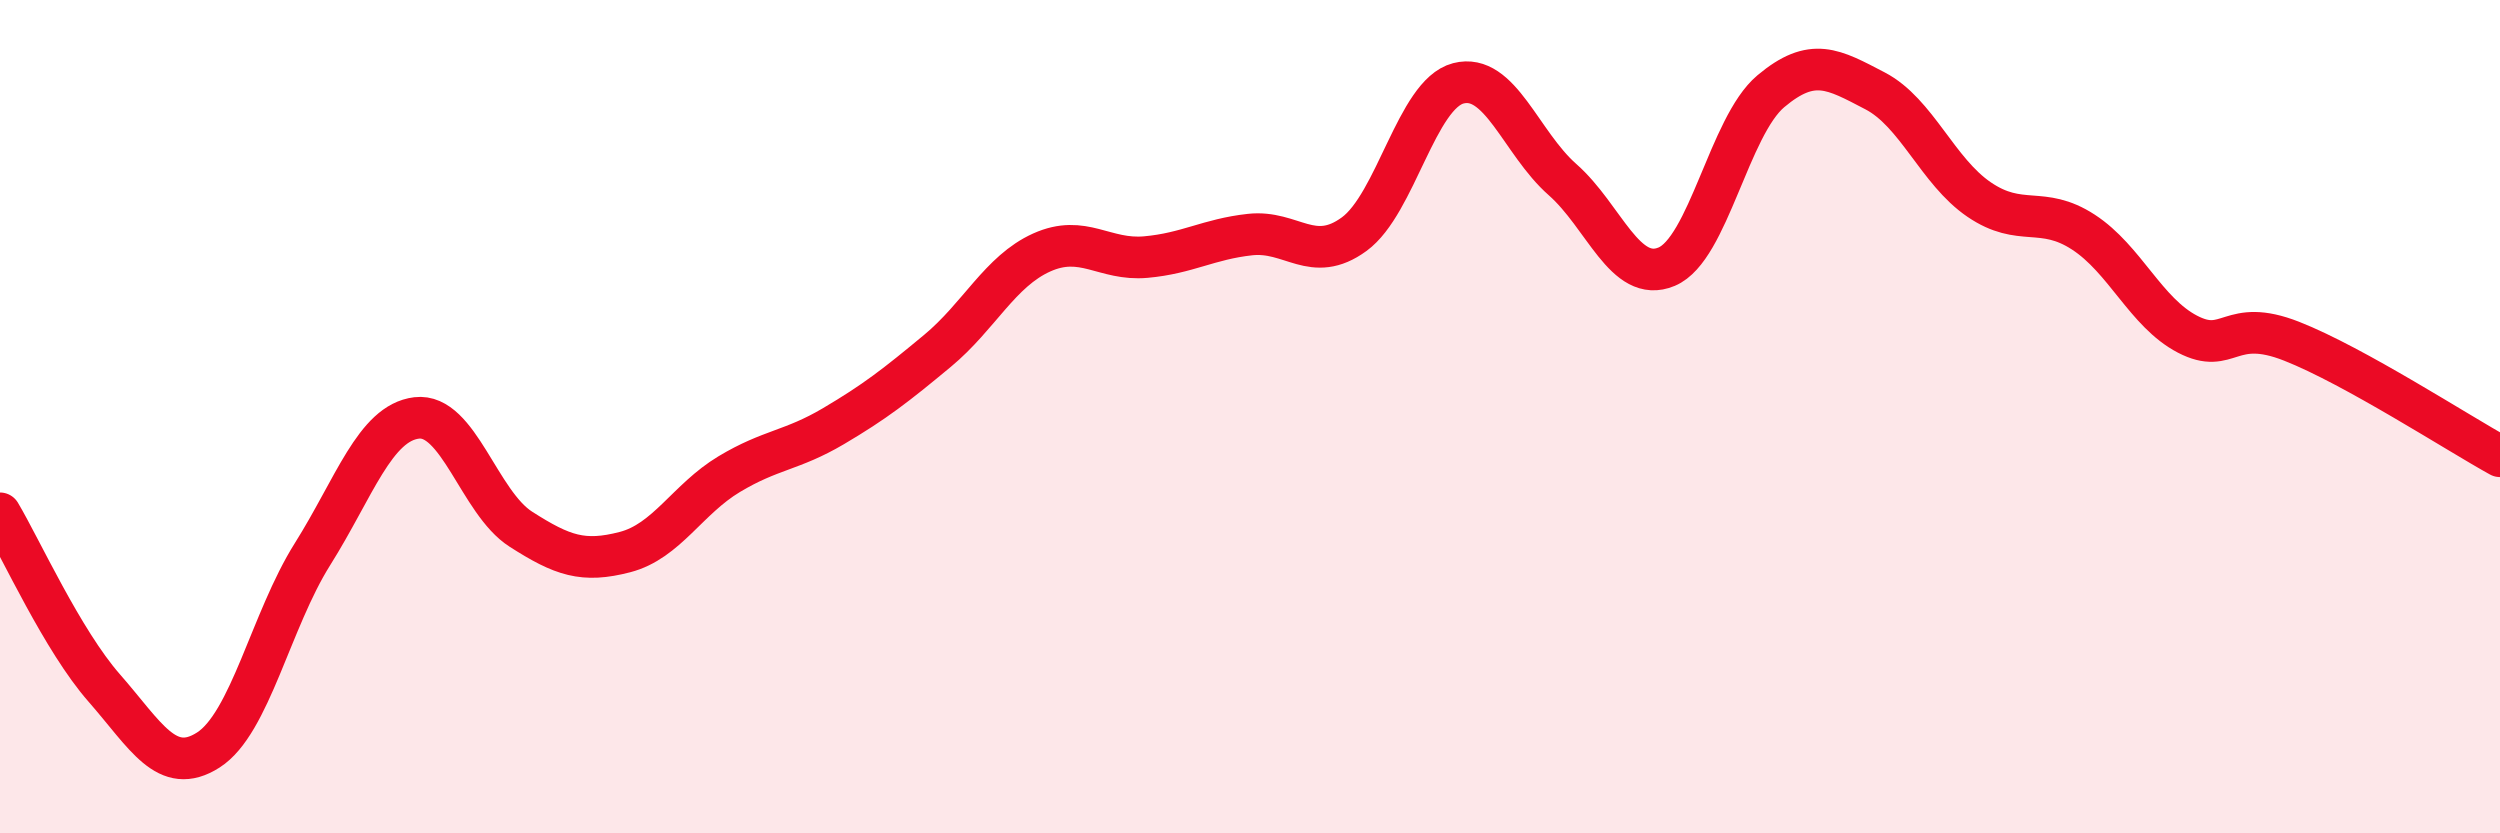
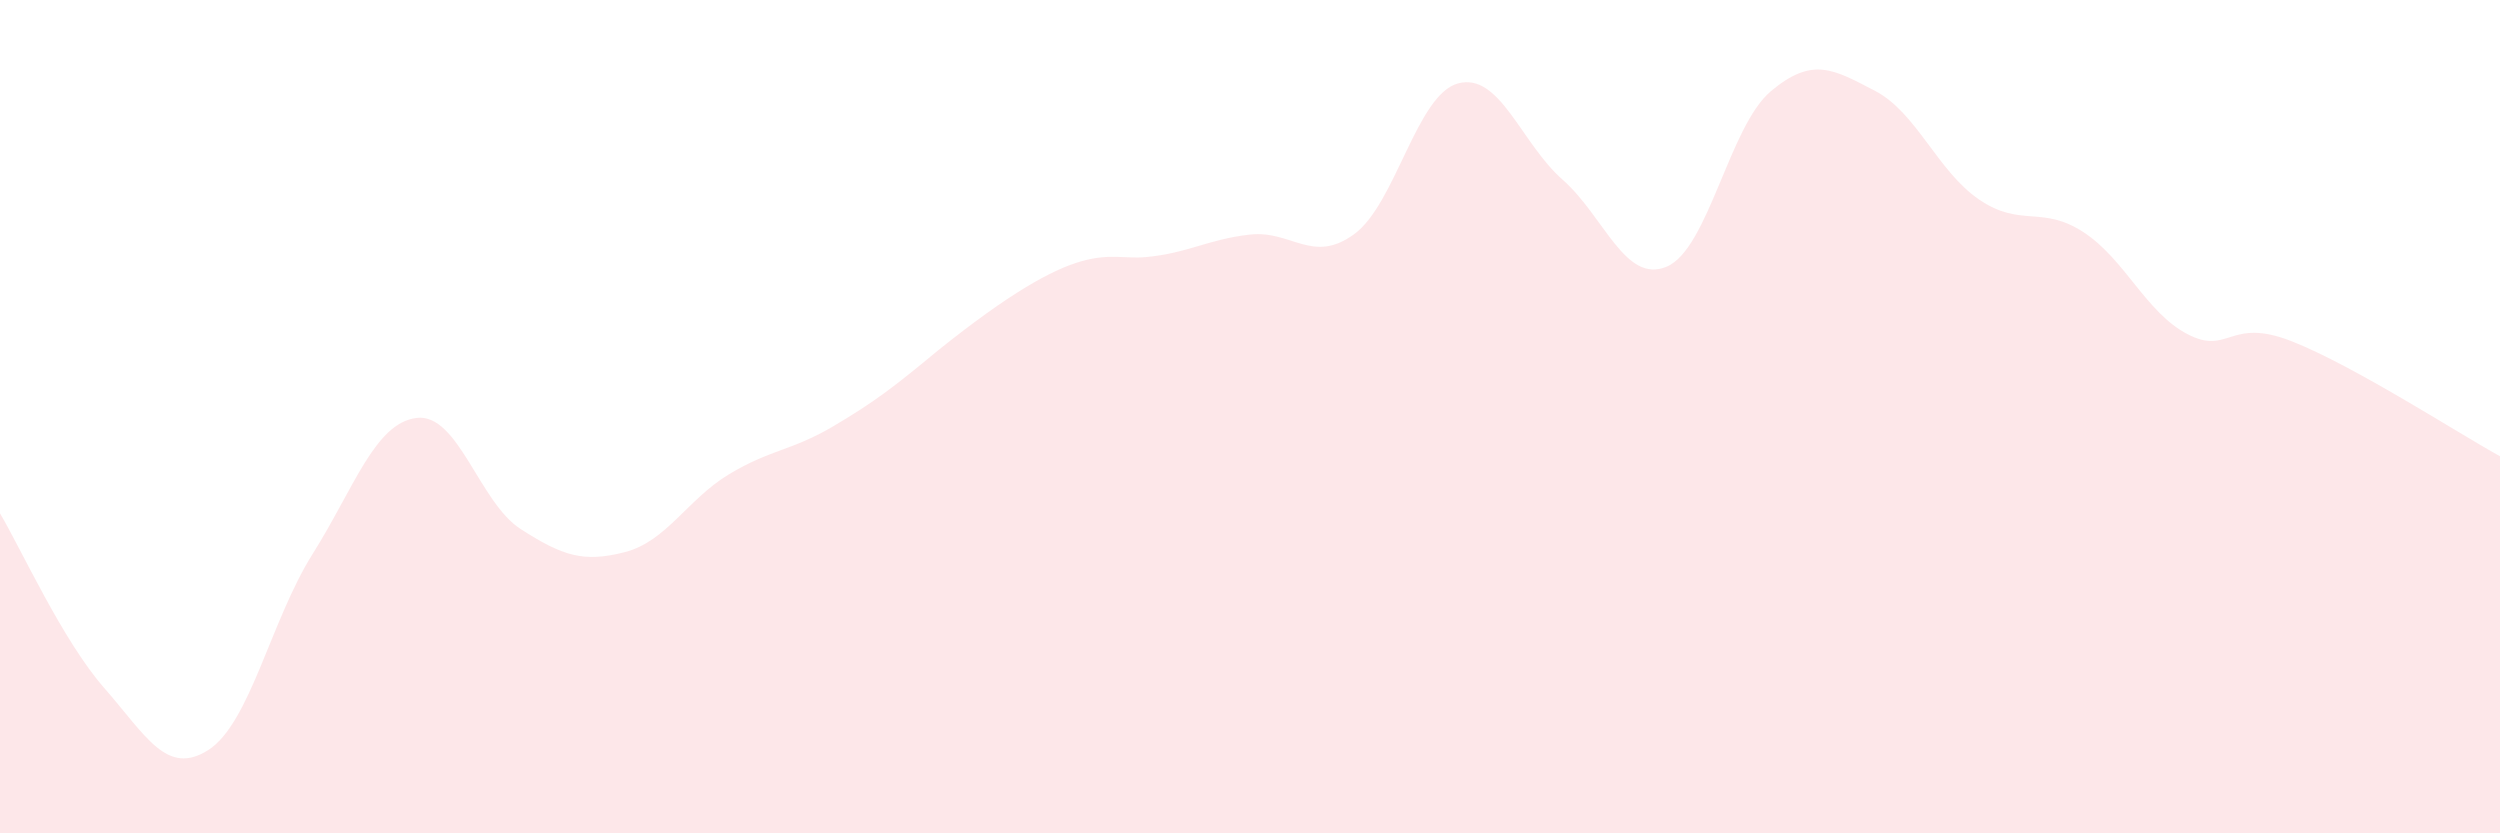
<svg xmlns="http://www.w3.org/2000/svg" width="60" height="20" viewBox="0 0 60 20">
-   <path d="M 0,12.32 C 0.5,13.16 1.5,15.37 2.5,16.51 C 3.5,17.65 4,18.64 5,18 C 6,17.36 6.5,14.89 7.5,13.3 C 8.5,11.71 9,10.15 10,10.03 C 11,9.91 11.5,12.06 12.5,12.7 C 13.5,13.34 14,13.51 15,13.25 C 16,12.99 16.5,11.98 17.5,11.38 C 18.5,10.78 19,10.82 20,10.23 C 21,9.64 21.5,9.25 22.5,8.42 C 23.5,7.59 24,6.51 25,6.06 C 26,5.61 26.5,6.26 27.5,6.17 C 28.5,6.08 29,5.74 30,5.63 C 31,5.52 31.5,6.35 32.5,5.62 C 33.5,4.89 34,2.26 35,2 C 36,1.74 36.5,3.43 37.5,4.31 C 38.5,5.19 39,6.82 40,6.4 C 41,5.98 41.5,3.03 42.5,2.19 C 43.5,1.35 44,1.66 45,2.18 C 46,2.7 46.5,4.11 47.5,4.79 C 48.5,5.47 49,4.92 50,5.57 C 51,6.22 51.5,7.5 52.5,8.02 C 53.5,8.54 53.5,7.6 55,8.19 C 56.5,8.78 59,10.4 60,10.95L60 20L0 20Z" fill="#EB0A25" opacity="0.1" stroke-linecap="round" stroke-linejoin="round" />
-   <path d="M 0,12.32 C 0.5,13.16 1.5,15.37 2.5,16.51 C 3.5,17.65 4,18.64 5,18 C 6,17.36 6.5,14.89 7.5,13.3 C 8.5,11.71 9,10.15 10,10.03 C 11,9.91 11.5,12.06 12.5,12.7 C 13.5,13.34 14,13.51 15,13.25 C 16,12.99 16.5,11.98 17.5,11.38 C 18.5,10.78 19,10.82 20,10.23 C 21,9.64 21.5,9.25 22.5,8.42 C 23.5,7.59 24,6.51 25,6.06 C 26,5.61 26.5,6.26 27.5,6.17 C 28.5,6.08 29,5.74 30,5.63 C 31,5.52 31.5,6.35 32.5,5.62 C 33.5,4.89 34,2.26 35,2 C 36,1.74 36.5,3.43 37.5,4.31 C 38.5,5.19 39,6.82 40,6.4 C 41,5.98 41.5,3.03 42.5,2.19 C 43.5,1.35 44,1.66 45,2.18 C 46,2.7 46.5,4.11 47.5,4.79 C 48.5,5.47 49,4.92 50,5.57 C 51,6.22 51.5,7.5 52.5,8.02 C 53.5,8.54 53.5,7.6 55,8.19 C 56.5,8.78 59,10.4 60,10.95" stroke="#EB0A25" stroke-width="1" fill="none" stroke-linecap="round" stroke-linejoin="round" />
+   <path d="M 0,12.32 C 0.5,13.16 1.5,15.37 2.5,16.51 C 3.5,17.65 4,18.64 5,18 C 6,17.36 6.5,14.89 7.5,13.3 C 8.5,11.71 9,10.15 10,10.03 C 11,9.91 11.5,12.06 12.5,12.7 C 13.5,13.34 14,13.51 15,13.25 C 16,12.99 16.5,11.98 17.5,11.38 C 18.5,10.78 19,10.82 20,10.23 C 21,9.64 21.5,9.25 22.5,8.42 C 26,5.61 26.5,6.26 27.5,6.17 C 28.5,6.08 29,5.74 30,5.63 C 31,5.52 31.5,6.35 32.5,5.62 C 33.5,4.89 34,2.26 35,2 C 36,1.74 36.5,3.43 37.5,4.31 C 38.5,5.19 39,6.82 40,6.4 C 41,5.98 41.5,3.03 42.5,2.19 C 43.5,1.35 44,1.66 45,2.18 C 46,2.7 46.5,4.11 47.5,4.79 C 48.5,5.47 49,4.92 50,5.57 C 51,6.22 51.5,7.5 52.5,8.02 C 53.5,8.54 53.5,7.6 55,8.19 C 56.5,8.78 59,10.4 60,10.95L60 20L0 20Z" fill="#EB0A25" opacity="0.1" stroke-linecap="round" stroke-linejoin="round" />
</svg>